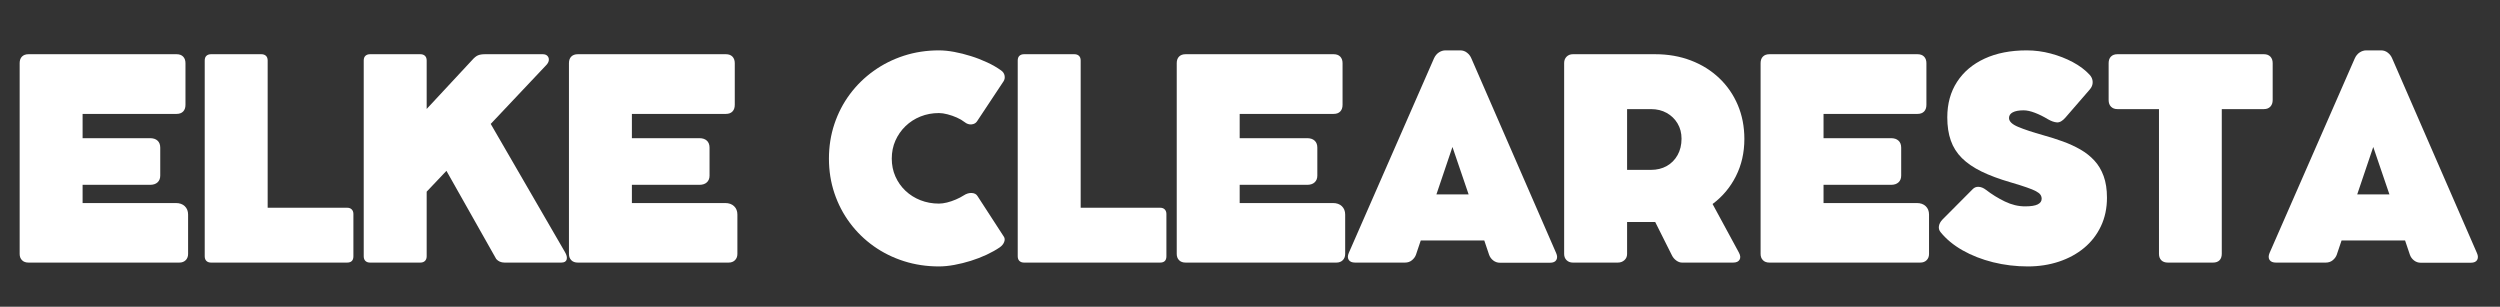
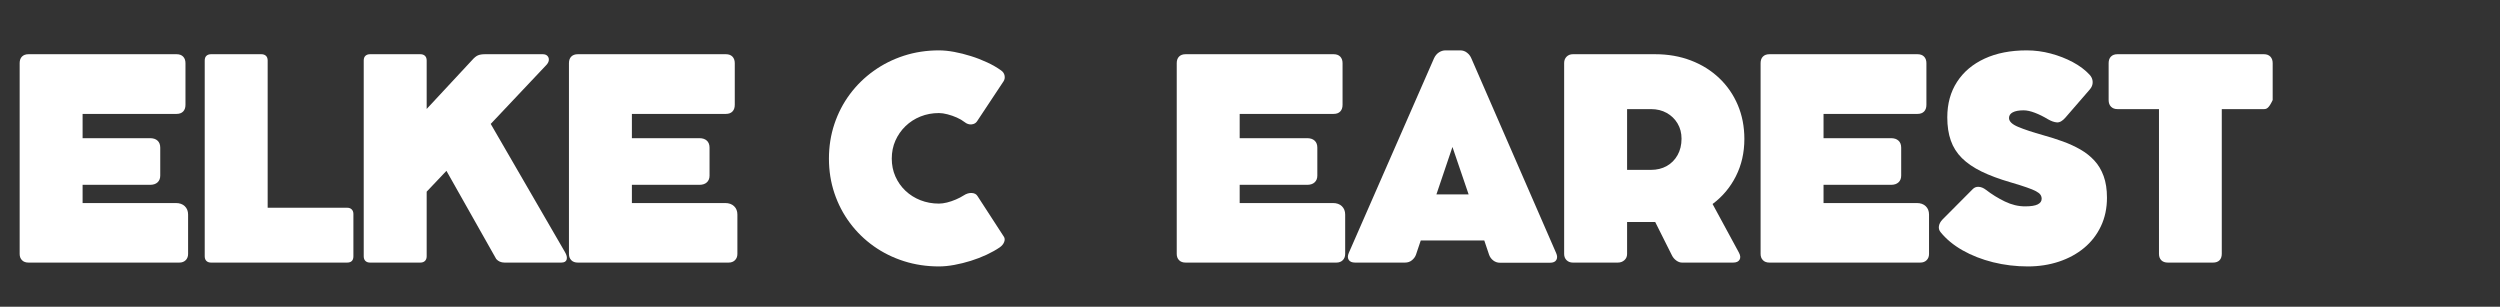
<svg xmlns="http://www.w3.org/2000/svg" width="1410" zoomAndPan="magnify" viewBox="0 0 1057.5 129.75" height="173" preserveAspectRatio="xMidYMid meet" version="1.0">
  <rect x="0" y="0" width="1057.5" height="129.75" fill="#333333" stroke="none" />
  <defs>
    <g />
  </defs>
  <g fill="#ffffff" fill-opacity="1">
    <g transform="translate(0.767, 111.074)">
      <g>
        <path d="M 73.625 -25.188 C 75.219 -25.188 76.477 -24.738 77.406 -23.844 C 78.332 -22.957 78.797 -21.781 78.797 -20.312 L 78.797 -3.656 C 78.797 -2.57 78.457 -1.691 77.781 -1.016 C 77.102 -0.336 76.203 0 75.078 0 L 11.312 0 C 10.113 0 9.188 -0.336 8.531 -1.016 C 7.875 -1.691 7.547 -2.57 7.547 -3.656 L 7.547 -84.359 C 7.547 -85.555 7.875 -86.484 8.531 -87.141 C 9.188 -87.805 10.113 -88.141 11.312 -88.141 L 73.922 -88.141 C 75.117 -88.141 76.047 -87.801 76.703 -87.125 C 77.359 -86.445 77.688 -85.523 77.688 -84.359 L 77.688 -66.719 C 77.688 -65.52 77.359 -64.582 76.703 -63.906 C 76.047 -63.227 75.117 -62.891 73.922 -62.891 L 34.172 -62.891 L 34.172 -52.625 L 62.719 -52.625 C 64.07 -52.625 65.125 -52.273 65.875 -51.578 C 66.633 -50.879 67.016 -49.895 67.016 -48.625 L 67.016 -36.781 C 67.016 -35.582 66.633 -34.633 65.875 -33.938 C 65.125 -33.238 64.07 -32.891 62.719 -32.891 L 34.172 -32.891 L 34.172 -25.188 Z M 73.625 -25.188 " />
      </g>
    </g>
  </g>
  <g fill="#ffffff" fill-opacity="1">
    <g transform="translate(79.05, 111.074)">
      <g>
        <path d="M 67.766 -23.203 C 68.617 -23.203 69.273 -22.961 69.734 -22.484 C 70.203 -22.004 70.438 -21.359 70.438 -20.547 L 70.438 -2.672 C 70.438 -0.891 69.547 0 67.766 0 L 10.219 0 C 9.406 0 8.754 -0.227 8.266 -0.688 C 7.785 -1.156 7.547 -1.816 7.547 -2.672 L 7.547 -85.469 C 7.547 -86.352 7.785 -87.02 8.266 -87.469 C 8.754 -87.914 9.406 -88.141 10.219 -88.141 L 31.5 -88.141 C 32.312 -88.141 32.957 -87.914 33.438 -87.469 C 33.926 -87.02 34.172 -86.352 34.172 -85.469 L 34.172 -23.203 Z M 67.766 -23.203 " />
      </g>
    </g>
  </g>
  <g fill="#ffffff" fill-opacity="1">
    <g transform="translate(146.31, 111.074)">
      <g>
        <path d="M 92.656 -4.469 C 93.395 -3.227 93.641 -2.172 93.391 -1.297 C 93.141 -0.43 92.375 0 91.094 0 L 67.125 0 C 65.656 0 64.477 -0.504 63.594 -1.516 L 42.531 -38.812 L 34.172 -30 L 34.172 -2.672 C 34.172 -1.816 33.926 -1.156 33.438 -0.688 C 32.957 -0.227 32.312 0 31.5 0 L 10.219 0 C 9.406 0 8.754 -0.227 8.266 -0.688 C 7.785 -1.156 7.547 -1.816 7.547 -2.672 L 7.547 -85.469 C 7.547 -86.352 7.785 -87.02 8.266 -87.469 C 8.754 -87.914 9.406 -88.141 10.219 -88.141 L 31.5 -88.141 C 32.312 -88.141 32.957 -87.914 33.438 -87.469 C 33.926 -87.02 34.172 -86.352 34.172 -85.469 L 34.172 -64.984 L 53.438 -85.703 C 54.32 -86.703 55.141 -87.359 55.891 -87.672 C 56.648 -87.984 57.648 -88.141 58.891 -88.141 L 83.266 -88.141 C 84.148 -88.141 84.816 -87.895 85.266 -87.406 C 85.711 -86.926 85.906 -86.336 85.844 -85.641 C 85.781 -84.941 85.422 -84.242 84.766 -83.547 L 61.266 -58.656 Z M 92.656 -4.469 " />
      </g>
    </g>
  </g>
  <g fill="#ffffff" fill-opacity="1">
    <g transform="translate(233.12, 111.074)">
      <g>
        <path d="M 73.625 -25.188 C 75.219 -25.188 76.477 -24.738 77.406 -23.844 C 78.332 -22.957 78.797 -21.781 78.797 -20.312 L 78.797 -3.656 C 78.797 -2.57 78.457 -1.691 77.781 -1.016 C 77.102 -0.336 76.203 0 75.078 0 L 11.312 0 C 10.113 0 9.188 -0.336 8.531 -1.016 C 7.875 -1.691 7.547 -2.57 7.547 -3.656 L 7.547 -84.359 C 7.547 -85.555 7.875 -86.484 8.531 -87.141 C 9.188 -87.805 10.113 -88.141 11.312 -88.141 L 73.922 -88.141 C 75.117 -88.141 76.047 -87.801 76.703 -87.125 C 77.359 -86.445 77.688 -85.523 77.688 -84.359 L 77.688 -66.719 C 77.688 -65.52 77.359 -64.582 76.703 -63.906 C 76.047 -63.227 75.117 -62.891 73.922 -62.891 L 34.172 -62.891 L 34.172 -52.625 L 62.719 -52.625 C 64.07 -52.625 65.125 -52.273 65.875 -51.578 C 66.633 -50.879 67.016 -49.895 67.016 -48.625 L 67.016 -36.781 C 67.016 -35.582 66.633 -34.633 65.875 -33.938 C 65.125 -33.238 64.07 -32.891 62.719 -32.891 L 34.172 -32.891 L 34.172 -25.188 Z M 73.625 -25.188 " />
      </g>
    </g>
  </g>
  <g fill="#ffffff" fill-opacity="1">
    <g transform="translate(311.403, 111.074)">
      <g />
    </g>
  </g>
  <g fill="#ffffff" fill-opacity="1">
    <g transform="translate(346.874, 111.074)">
      <g>
        <path d="M 60.812 -28.438 C 61.926 -29.164 63.047 -29.5 64.172 -29.438 C 65.297 -29.383 66.109 -28.953 66.609 -28.141 L 77.75 -10.969 C 78.176 -10.344 78.223 -9.594 77.891 -8.719 C 77.566 -7.852 76.941 -7.094 76.016 -6.438 C 74.422 -5.352 72.57 -4.316 70.469 -3.328 C 68.363 -2.348 66.141 -1.488 63.797 -0.75 C 61.453 -0.02 59.117 0.555 56.797 0.984 C 54.484 1.41 52.316 1.625 50.297 1.625 C 45.078 1.625 40.133 0.879 35.469 -0.609 C 30.812 -2.098 26.551 -4.211 22.688 -6.953 C 18.82 -9.703 15.473 -12.973 12.641 -16.766 C 9.816 -20.555 7.629 -24.754 6.078 -29.359 C 4.535 -33.961 3.766 -38.836 3.766 -43.984 C 3.766 -49.129 4.535 -54.008 6.078 -58.625 C 7.629 -63.25 9.816 -67.457 12.641 -71.25 C 15.473 -75.039 18.82 -78.316 22.688 -81.078 C 26.551 -83.848 30.812 -85.988 35.469 -87.5 C 40.133 -89.008 45.078 -89.766 50.297 -89.766 C 52.273 -89.766 54.422 -89.551 56.734 -89.125 C 59.055 -88.695 61.414 -88.102 63.812 -87.344 C 66.219 -86.594 68.52 -85.703 70.719 -84.672 C 72.926 -83.648 74.883 -82.52 76.594 -81.281 C 77.406 -80.707 77.895 -79.984 78.062 -79.109 C 78.238 -78.242 78.098 -77.441 77.641 -76.703 L 66.375 -59.703 C 65.875 -58.973 65.109 -58.555 64.078 -58.453 C 63.055 -58.359 62.082 -58.68 61.156 -59.422 C 60.227 -60.148 59.125 -60.797 57.844 -61.359 C 56.57 -61.922 55.266 -62.375 53.922 -62.719 C 52.586 -63.07 51.379 -63.25 50.297 -63.25 C 47.516 -63.25 44.914 -62.766 42.5 -61.797 C 40.082 -60.828 37.961 -59.461 36.141 -57.703 C 34.328 -55.941 32.906 -53.898 31.875 -51.578 C 30.852 -49.254 30.344 -46.723 30.344 -43.984 C 30.344 -41.273 30.852 -38.758 31.875 -36.438 C 32.906 -34.113 34.328 -32.094 36.141 -30.375 C 37.961 -28.656 40.082 -27.32 42.5 -26.375 C 44.914 -25.426 47.516 -24.953 50.297 -24.953 C 51.305 -24.953 52.438 -25.102 53.688 -25.406 C 54.945 -25.719 56.207 -26.145 57.469 -26.688 C 58.727 -27.227 59.844 -27.812 60.812 -28.438 Z M 60.812 -28.438 " />
      </g>
    </g>
  </g>
  <g fill="#ffffff" fill-opacity="1">
    <g transform="translate(422.952, 111.074)">
      <g>
-         <path d="M 67.766 -23.203 C 68.617 -23.203 69.273 -22.961 69.734 -22.484 C 70.203 -22.004 70.438 -21.359 70.438 -20.547 L 70.438 -2.672 C 70.438 -0.891 69.547 0 67.766 0 L 10.219 0 C 9.406 0 8.754 -0.227 8.266 -0.688 C 7.785 -1.156 7.547 -1.816 7.547 -2.672 L 7.547 -85.469 C 7.547 -86.352 7.785 -87.02 8.266 -87.469 C 8.754 -87.914 9.406 -88.141 10.219 -88.141 L 31.5 -88.141 C 32.312 -88.141 32.957 -87.914 33.438 -87.469 C 33.926 -87.02 34.172 -86.352 34.172 -85.469 L 34.172 -23.203 Z M 67.766 -23.203 " />
-       </g>
+         </g>
    </g>
  </g>
  <g fill="#ffffff" fill-opacity="1">
    <g transform="translate(490.213, 111.074)">
      <g>
        <path d="M 73.625 -25.188 C 75.219 -25.188 76.477 -24.738 77.406 -23.844 C 78.332 -22.957 78.797 -21.781 78.797 -20.312 L 78.797 -3.656 C 78.797 -2.57 78.457 -1.691 77.781 -1.016 C 77.102 -0.336 76.203 0 75.078 0 L 11.312 0 C 10.113 0 9.188 -0.336 8.531 -1.016 C 7.875 -1.691 7.547 -2.57 7.547 -3.656 L 7.547 -84.359 C 7.547 -85.555 7.875 -86.484 8.531 -87.141 C 9.188 -87.805 10.113 -88.141 11.312 -88.141 L 73.922 -88.141 C 75.117 -88.141 76.047 -87.801 76.703 -87.125 C 77.359 -86.445 77.688 -85.523 77.688 -84.359 L 77.688 -66.719 C 77.688 -65.52 77.359 -64.582 76.703 -63.906 C 76.047 -63.227 75.117 -62.891 73.922 -62.891 L 34.172 -62.891 L 34.172 -52.625 L 62.719 -52.625 C 64.07 -52.625 65.125 -52.273 65.875 -51.578 C 66.633 -50.879 67.016 -49.895 67.016 -48.625 L 67.016 -36.781 C 67.016 -35.582 66.633 -34.633 65.875 -33.938 C 65.125 -33.238 64.07 -32.891 62.719 -32.891 L 34.172 -32.891 L 34.172 -25.188 Z M 73.625 -25.188 " />
      </g>
    </g>
  </g>
  <g fill="#ffffff" fill-opacity="1">
    <g transform="translate(568.495, 111.074)">
      <g>
        <path d="M 89.766 -4 C 90.266 -2.883 90.289 -1.926 89.844 -1.125 C 89.395 -0.332 88.492 0.062 87.141 0.062 L 65.969 0.062 C 64.926 0.062 63.988 -0.254 63.156 -0.891 C 62.32 -1.535 61.734 -2.344 61.391 -3.312 L 59.359 -9.344 L 32.484 -9.344 L 30.469 -3.359 C 30.156 -2.473 29.594 -1.691 28.781 -1.016 C 27.969 -0.336 26.977 0 25.812 0 L 4.703 0 C 3.422 0 2.531 -0.375 2.031 -1.125 C 1.531 -1.883 1.531 -2.863 2.031 -4.062 L 38.062 -86.344 C 38.562 -87.457 39.254 -88.305 40.141 -88.891 C 41.035 -89.473 41.969 -89.766 42.938 -89.766 L 49.203 -89.766 C 50.285 -89.766 51.242 -89.43 52.078 -88.766 C 52.91 -88.109 53.52 -87.301 53.906 -86.344 Z M 39.109 -28.844 L 52.734 -28.844 L 45.891 -48.906 Z M 39.109 -28.844 " />
      </g>
    </g>
  </g>
  <g fill="#ffffff" fill-opacity="1">
    <g transform="translate(654.087, 111.074)">
      <g>
        <path d="M 70.328 -24.781 L 81.469 -4.234 C 82.125 -3.035 82.219 -2.031 81.75 -1.219 C 81.289 -0.406 80.383 0 79.031 0 L 57.391 0 C 56.578 0 55.766 -0.297 54.953 -0.891 C 54.141 -1.492 53.52 -2.242 53.094 -3.141 L 46.062 -17.172 L 34.172 -17.172 L 34.172 -3.656 C 34.172 -2.57 33.789 -1.691 33.031 -1.016 C 32.281 -0.336 31.348 0 30.234 0 L 11.25 0 C 10.164 0 9.273 -0.336 8.578 -1.016 C 7.891 -1.691 7.547 -2.57 7.547 -3.656 L 7.547 -84.422 C 7.547 -85.504 7.891 -86.395 8.578 -87.094 C 9.273 -87.789 10.164 -88.141 11.25 -88.141 L 16.188 -88.141 C 18.082 -88.141 19.969 -88.141 21.844 -88.141 C 23.719 -88.141 25.41 -88.141 26.922 -88.141 C 28.43 -88.141 29.57 -88.141 30.344 -88.141 L 46.062 -88.141 C 51.52 -88.141 56.551 -87.258 61.156 -85.5 C 65.758 -83.738 69.754 -81.25 73.141 -78.031 C 76.523 -74.82 79.145 -71.031 81 -66.656 C 82.852 -62.289 83.781 -57.5 83.781 -52.281 C 83.781 -46.508 82.586 -41.266 80.203 -36.547 C 77.828 -31.828 74.535 -27.906 70.328 -24.781 Z M 34.172 -64.922 L 34.172 -39.219 L 44.266 -39.219 C 46.785 -39.219 49.008 -39.758 50.938 -40.844 C 52.875 -41.926 54.398 -43.461 55.516 -45.453 C 56.641 -47.453 57.203 -49.766 57.203 -52.391 C 57.203 -54.828 56.641 -56.984 55.516 -58.859 C 54.398 -60.734 52.875 -62.211 50.938 -63.297 C 49.008 -64.379 46.785 -64.922 44.266 -64.922 Z M 34.172 -64.922 " />
      </g>
    </g>
  </g>
  <g fill="#ffffff" fill-opacity="1">
    <g transform="translate(737.184, 111.074)">
      <g>
        <path d="M 73.625 -25.188 C 75.219 -25.188 76.477 -24.738 77.406 -23.844 C 78.332 -22.957 78.797 -21.781 78.797 -20.312 L 78.797 -3.656 C 78.797 -2.57 78.457 -1.691 77.781 -1.016 C 77.102 -0.336 76.203 0 75.078 0 L 11.312 0 C 10.113 0 9.188 -0.336 8.531 -1.016 C 7.875 -1.691 7.547 -2.57 7.547 -3.656 L 7.547 -84.359 C 7.547 -85.555 7.875 -86.484 8.531 -87.141 C 9.188 -87.805 10.113 -88.141 11.312 -88.141 L 73.922 -88.141 C 75.117 -88.141 76.047 -87.801 76.703 -87.125 C 77.359 -86.445 77.688 -85.523 77.688 -84.359 L 77.688 -66.719 C 77.688 -65.52 77.359 -64.582 76.703 -63.906 C 76.047 -63.227 75.117 -62.891 73.922 -62.891 L 34.172 -62.891 L 34.172 -52.625 L 62.719 -52.625 C 64.07 -52.625 65.125 -52.273 65.875 -51.578 C 66.633 -50.879 67.016 -49.895 67.016 -48.625 L 67.016 -36.781 C 67.016 -35.582 66.633 -34.633 65.875 -33.938 C 65.125 -33.238 64.07 -32.891 62.719 -32.891 L 34.172 -32.891 L 34.172 -25.188 Z M 73.625 -25.188 " />
      </g>
    </g>
  </g>
  <g fill="#ffffff" fill-opacity="1">
    <g transform="translate(815.467, 111.074)">
      <g>
        <path d="M 42.297 1.625 C 37.234 1.625 32.332 1.035 27.594 -0.141 C 22.852 -1.328 18.555 -3.008 14.703 -5.188 C 10.859 -7.375 7.738 -9.957 5.344 -12.938 C 4.758 -13.676 4.547 -14.52 4.703 -15.469 C 4.859 -16.414 5.359 -17.332 6.203 -18.219 L 18.969 -31.047 C 19.664 -31.773 20.516 -32.109 21.516 -32.047 C 22.523 -31.992 23.535 -31.582 24.547 -30.812 C 27.055 -28.875 29.734 -27.219 32.578 -25.844 C 35.422 -24.469 38.273 -23.781 41.141 -23.781 C 43.609 -23.781 45.395 -24.062 46.5 -24.625 C 47.602 -25.188 48.156 -25.973 48.156 -26.984 C 48.156 -27.641 47.977 -28.219 47.625 -28.719 C 47.281 -29.219 46.656 -29.707 45.75 -30.188 C 44.844 -30.676 43.523 -31.219 41.797 -31.812 C 40.078 -32.414 37.828 -33.125 35.047 -33.938 C 30.242 -35.332 26.141 -36.859 22.734 -38.516 C 19.336 -40.18 16.566 -42.078 14.422 -44.203 C 12.273 -46.336 10.707 -48.816 9.719 -51.641 C 8.727 -54.461 8.234 -57.727 8.234 -61.438 C 8.234 -67.207 9.609 -72.207 12.359 -76.438 C 15.109 -80.676 18.992 -83.957 24.016 -86.281 C 29.047 -88.602 34.984 -89.766 41.828 -89.766 C 45.273 -89.766 48.672 -89.316 52.016 -88.422 C 55.359 -87.535 58.461 -86.328 61.328 -84.797 C 64.191 -83.266 66.551 -81.492 68.406 -79.484 C 69.258 -78.598 69.703 -77.57 69.734 -76.406 C 69.773 -75.25 69.352 -74.172 68.469 -73.172 L 58.203 -61.328 C 56.961 -59.898 55.77 -59.223 54.625 -59.297 C 53.488 -59.379 52.223 -59.82 50.828 -60.625 C 48.973 -61.75 47.133 -62.66 45.312 -63.359 C 43.5 -64.055 41.895 -64.406 40.5 -64.406 C 38.531 -64.406 37.008 -64.125 35.938 -63.562 C 34.875 -63 34.344 -62.195 34.344 -61.156 C 34.344 -59.727 35.641 -58.473 38.234 -57.391 C 40.828 -56.305 44.328 -55.145 48.734 -53.906 C 51.672 -53.094 54.473 -52.203 57.141 -51.234 C 59.816 -50.266 62.285 -49.129 64.547 -47.828 C 66.805 -46.535 68.773 -44.977 70.453 -43.156 C 72.141 -41.344 73.445 -39.148 74.375 -36.578 C 75.312 -34.004 75.781 -30.957 75.781 -27.438 C 75.781 -22.988 74.926 -18.969 73.219 -15.375 C 71.52 -11.781 69.148 -8.723 66.109 -6.203 C 63.078 -3.691 59.531 -1.758 55.469 -0.406 C 51.406 0.945 47.016 1.625 42.297 1.625 Z M 42.297 1.625 " />
      </g>
    </g>
  </g>
  <g fill="#ffffff" fill-opacity="1">
    <g transform="translate(889.108, 111.074)">
      <g>
-         <path d="M 2.844 -68.75 L 2.844 -84.359 C 2.844 -85.555 3.172 -86.484 3.828 -87.141 C 4.484 -87.805 5.395 -88.141 6.562 -88.141 L 68.531 -88.141 C 69.688 -88.141 70.594 -87.801 71.25 -87.125 C 71.906 -86.445 72.234 -85.523 72.234 -84.359 L 72.234 -68.75 C 72.234 -67.594 71.906 -66.664 71.25 -65.969 C 70.594 -65.27 69.688 -64.922 68.531 -64.922 L 50.703 -64.922 L 50.703 -3.719 C 50.703 -2.551 50.383 -1.641 49.75 -0.984 C 49.113 -0.328 48.195 0 47 0 L 27.906 0 C 26.707 0 25.781 -0.328 25.125 -0.984 C 24.469 -1.641 24.141 -2.551 24.141 -3.719 L 24.141 -64.922 L 6.562 -64.922 C 5.438 -64.922 4.535 -65.258 3.859 -65.938 C 3.18 -66.613 2.844 -67.551 2.844 -68.75 Z M 2.844 -68.75 " />
+         <path d="M 2.844 -68.75 L 2.844 -84.359 C 2.844 -85.555 3.172 -86.484 3.828 -87.141 C 4.484 -87.805 5.395 -88.141 6.562 -88.141 L 68.531 -88.141 C 69.688 -88.141 70.594 -87.801 71.25 -87.125 C 71.906 -86.445 72.234 -85.523 72.234 -84.359 L 72.234 -68.75 C 70.594 -65.27 69.688 -64.922 68.531 -64.922 L 50.703 -64.922 L 50.703 -3.719 C 50.703 -2.551 50.383 -1.641 49.75 -0.984 C 49.113 -0.328 48.195 0 47 0 L 27.906 0 C 26.707 0 25.781 -0.328 25.125 -0.984 C 24.469 -1.641 24.141 -2.551 24.141 -3.719 L 24.141 -64.922 L 6.562 -64.922 C 5.438 -64.922 4.535 -65.258 3.859 -65.938 C 3.18 -66.613 2.844 -67.551 2.844 -68.75 Z M 2.844 -68.75 " />
      </g>
    </g>
  </g>
  <g fill="#ffffff" fill-opacity="1">
    <g transform="translate(957.993, 111.074)">
      <g>
-         <path d="M 89.766 -4 C 90.266 -2.883 90.289 -1.926 89.844 -1.125 C 89.395 -0.332 88.492 0.062 87.141 0.062 L 65.969 0.062 C 64.926 0.062 63.988 -0.254 63.156 -0.891 C 62.32 -1.535 61.734 -2.344 61.391 -3.312 L 59.359 -9.344 L 32.484 -9.344 L 30.469 -3.359 C 30.156 -2.473 29.594 -1.691 28.781 -1.016 C 27.969 -0.336 26.977 0 25.812 0 L 4.703 0 C 3.422 0 2.531 -0.375 2.031 -1.125 C 1.531 -1.883 1.531 -2.863 2.031 -4.062 L 38.062 -86.344 C 38.562 -87.457 39.254 -88.305 40.141 -88.891 C 41.035 -89.473 41.969 -89.766 42.938 -89.766 L 49.203 -89.766 C 50.285 -89.766 51.242 -89.43 52.078 -88.766 C 52.91 -88.109 53.52 -87.301 53.906 -86.344 Z M 39.109 -28.844 L 52.734 -28.844 L 45.891 -48.906 Z M 39.109 -28.844 " />
-       </g>
+         </g>
    </g>
  </g>
</svg>